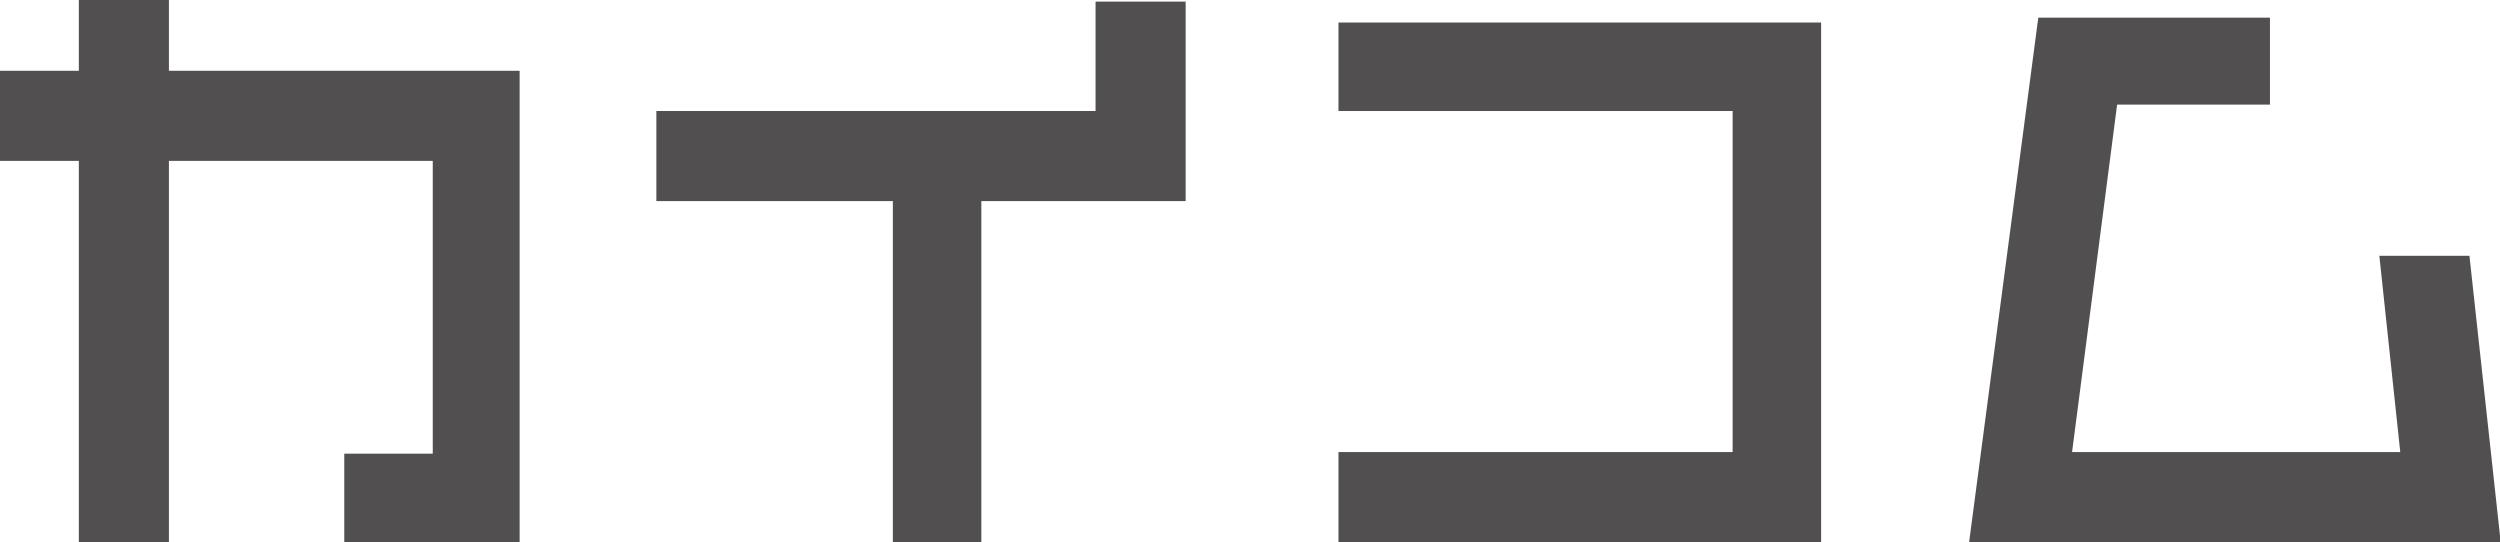
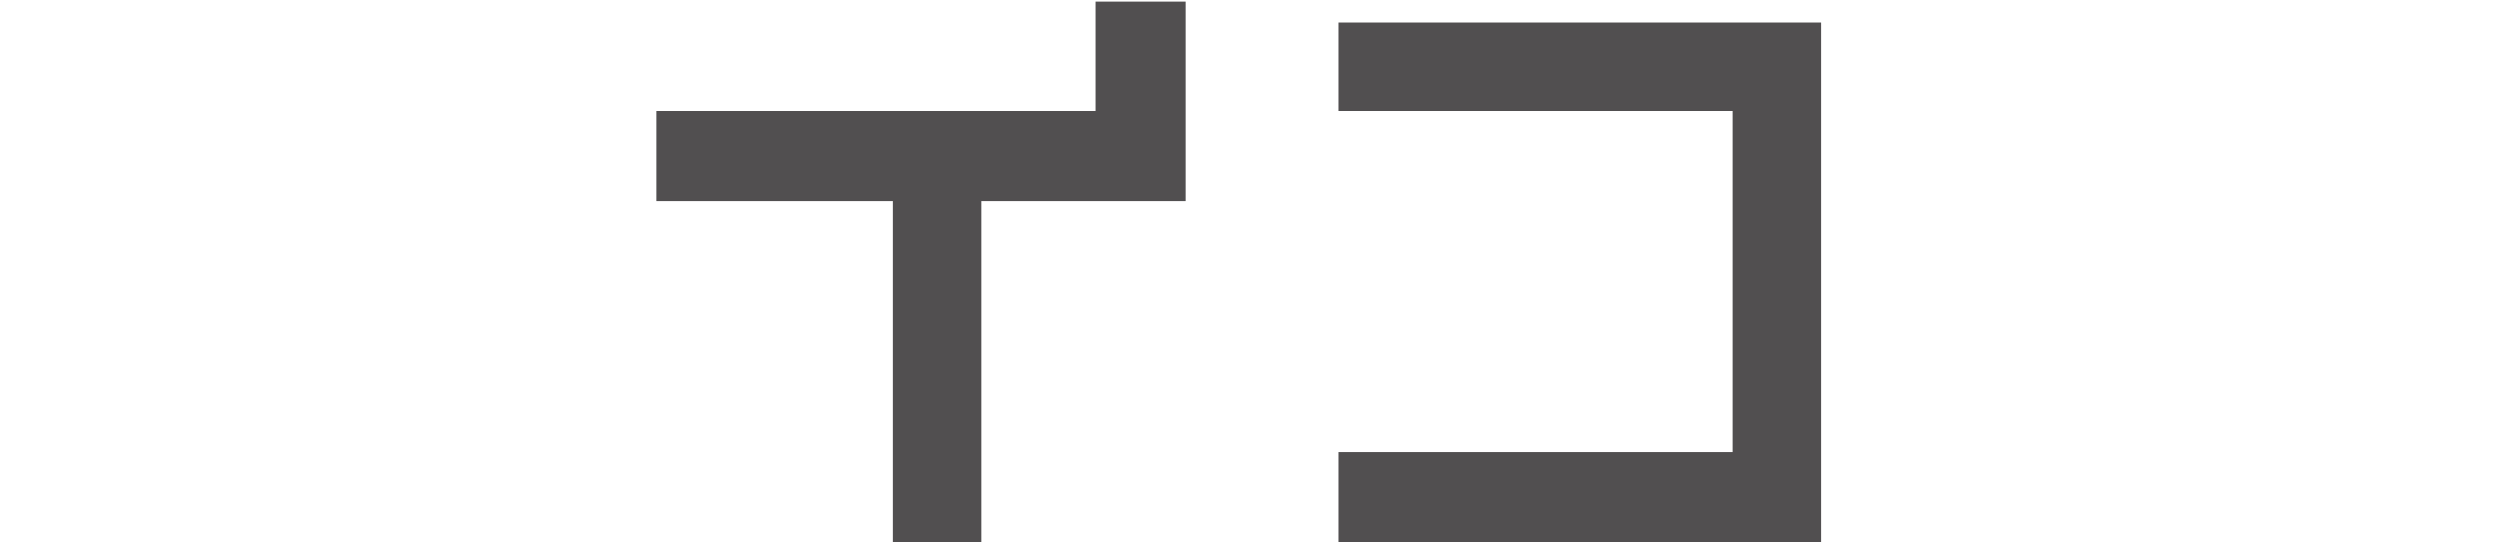
<svg xmlns="http://www.w3.org/2000/svg" version="1.1" id="レイヤー_1" x="0px" y="0px" width="155.4px" height="33.7px" viewBox="0 0 155.4 33.7" enable-background="new 0 0 155.4 33.7" xml:space="preserve">
  <g>
-     <polygon fill="#514F50" points="10.5,0 4.9,0 4.9,4.4 0,4.4 0,10 4.9,10 4.9,33.7 10.5,33.7 10.5,10 26.9,10 26.9,28.2 21.4,28.2    21.4,33.7 32.3,33.7 32.3,4.4 10.5,4.4  " />
    <polygon fill="#514F50" points="68.1,6.9 40.8,6.9 40.8,12.5 55.5,12.5 55.5,33.7 61,33.7 61,12.5 73.7,12.5 73.7,0.1 68.1,0.1     " />
    <polygon fill="#514F50" points="83.2,6.9 107.7,6.9 107.7,28.1 83.2,28.1 83.2,33.7 113.2,33.7 113.2,1.4 83.2,1.4  " />
-     <polygon fill="#514F50" points="155.4,33.3 153.5,15.9 147.9,15.9 149.2,28.1 128.8,28.1 131.6,6.5 141.1,6.5 141.1,1.1 126.7,1.1    122.4,33.7 155.4,33.7  " />
  </g>
</svg>